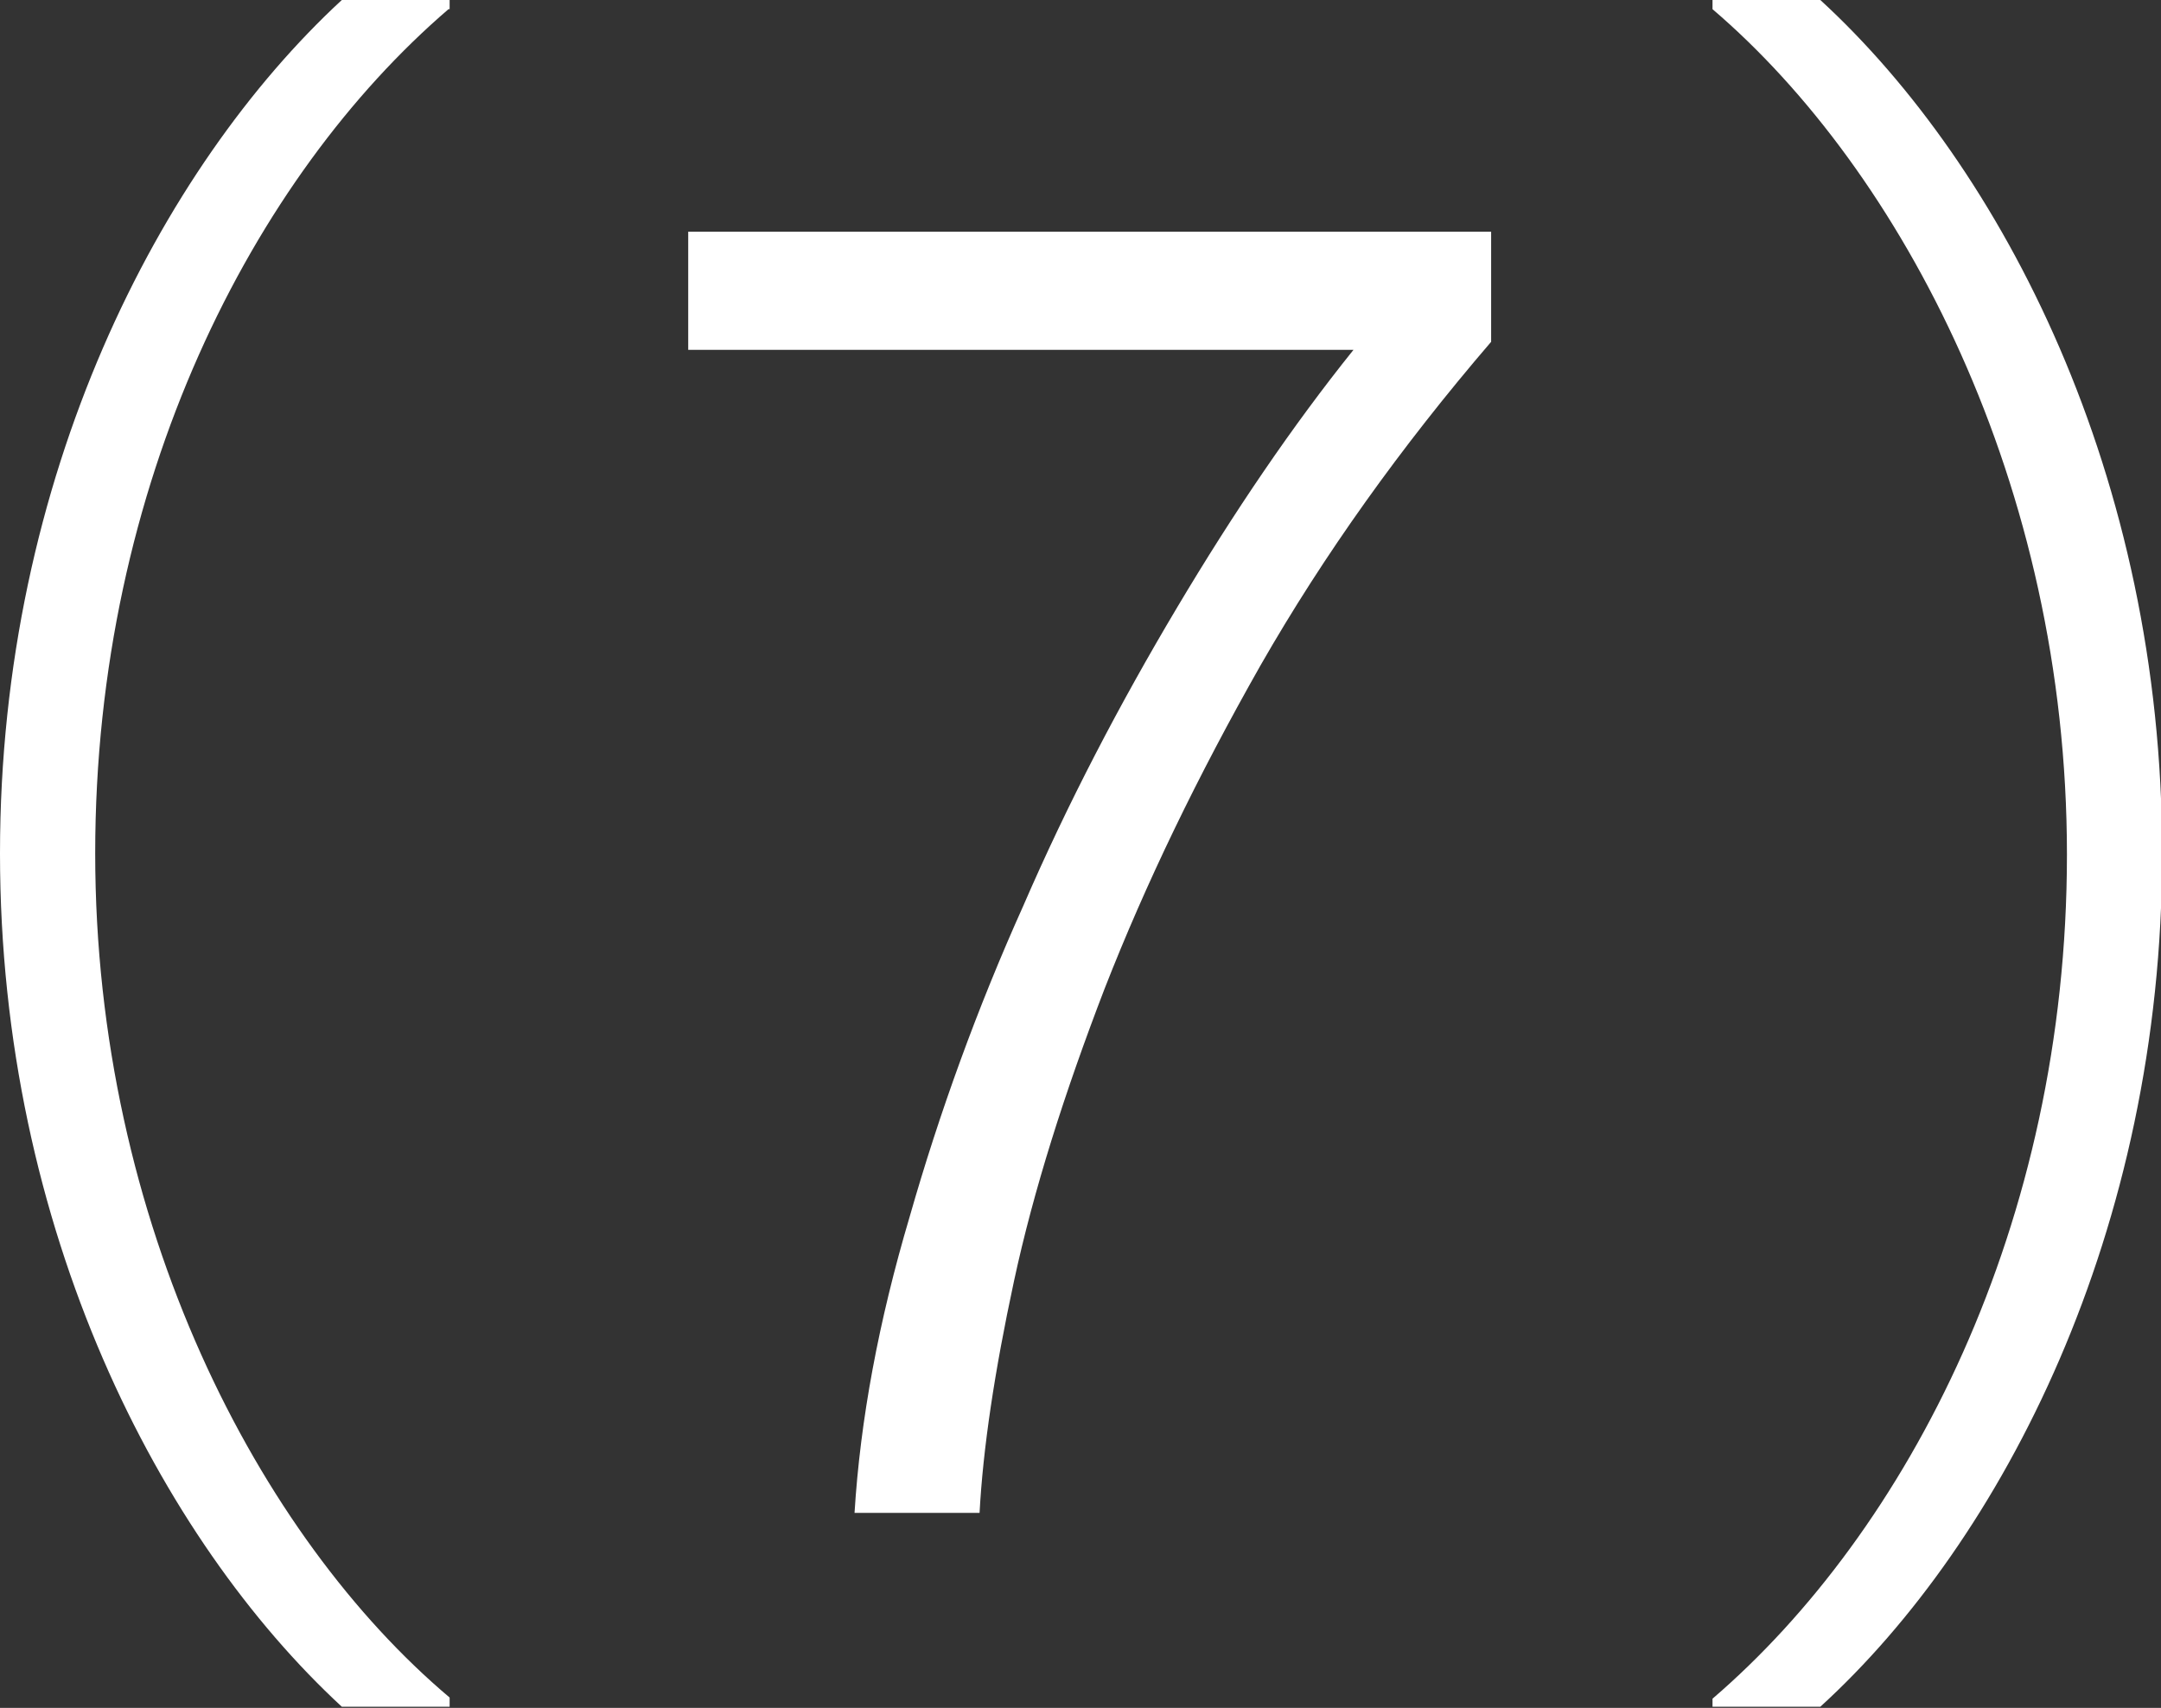
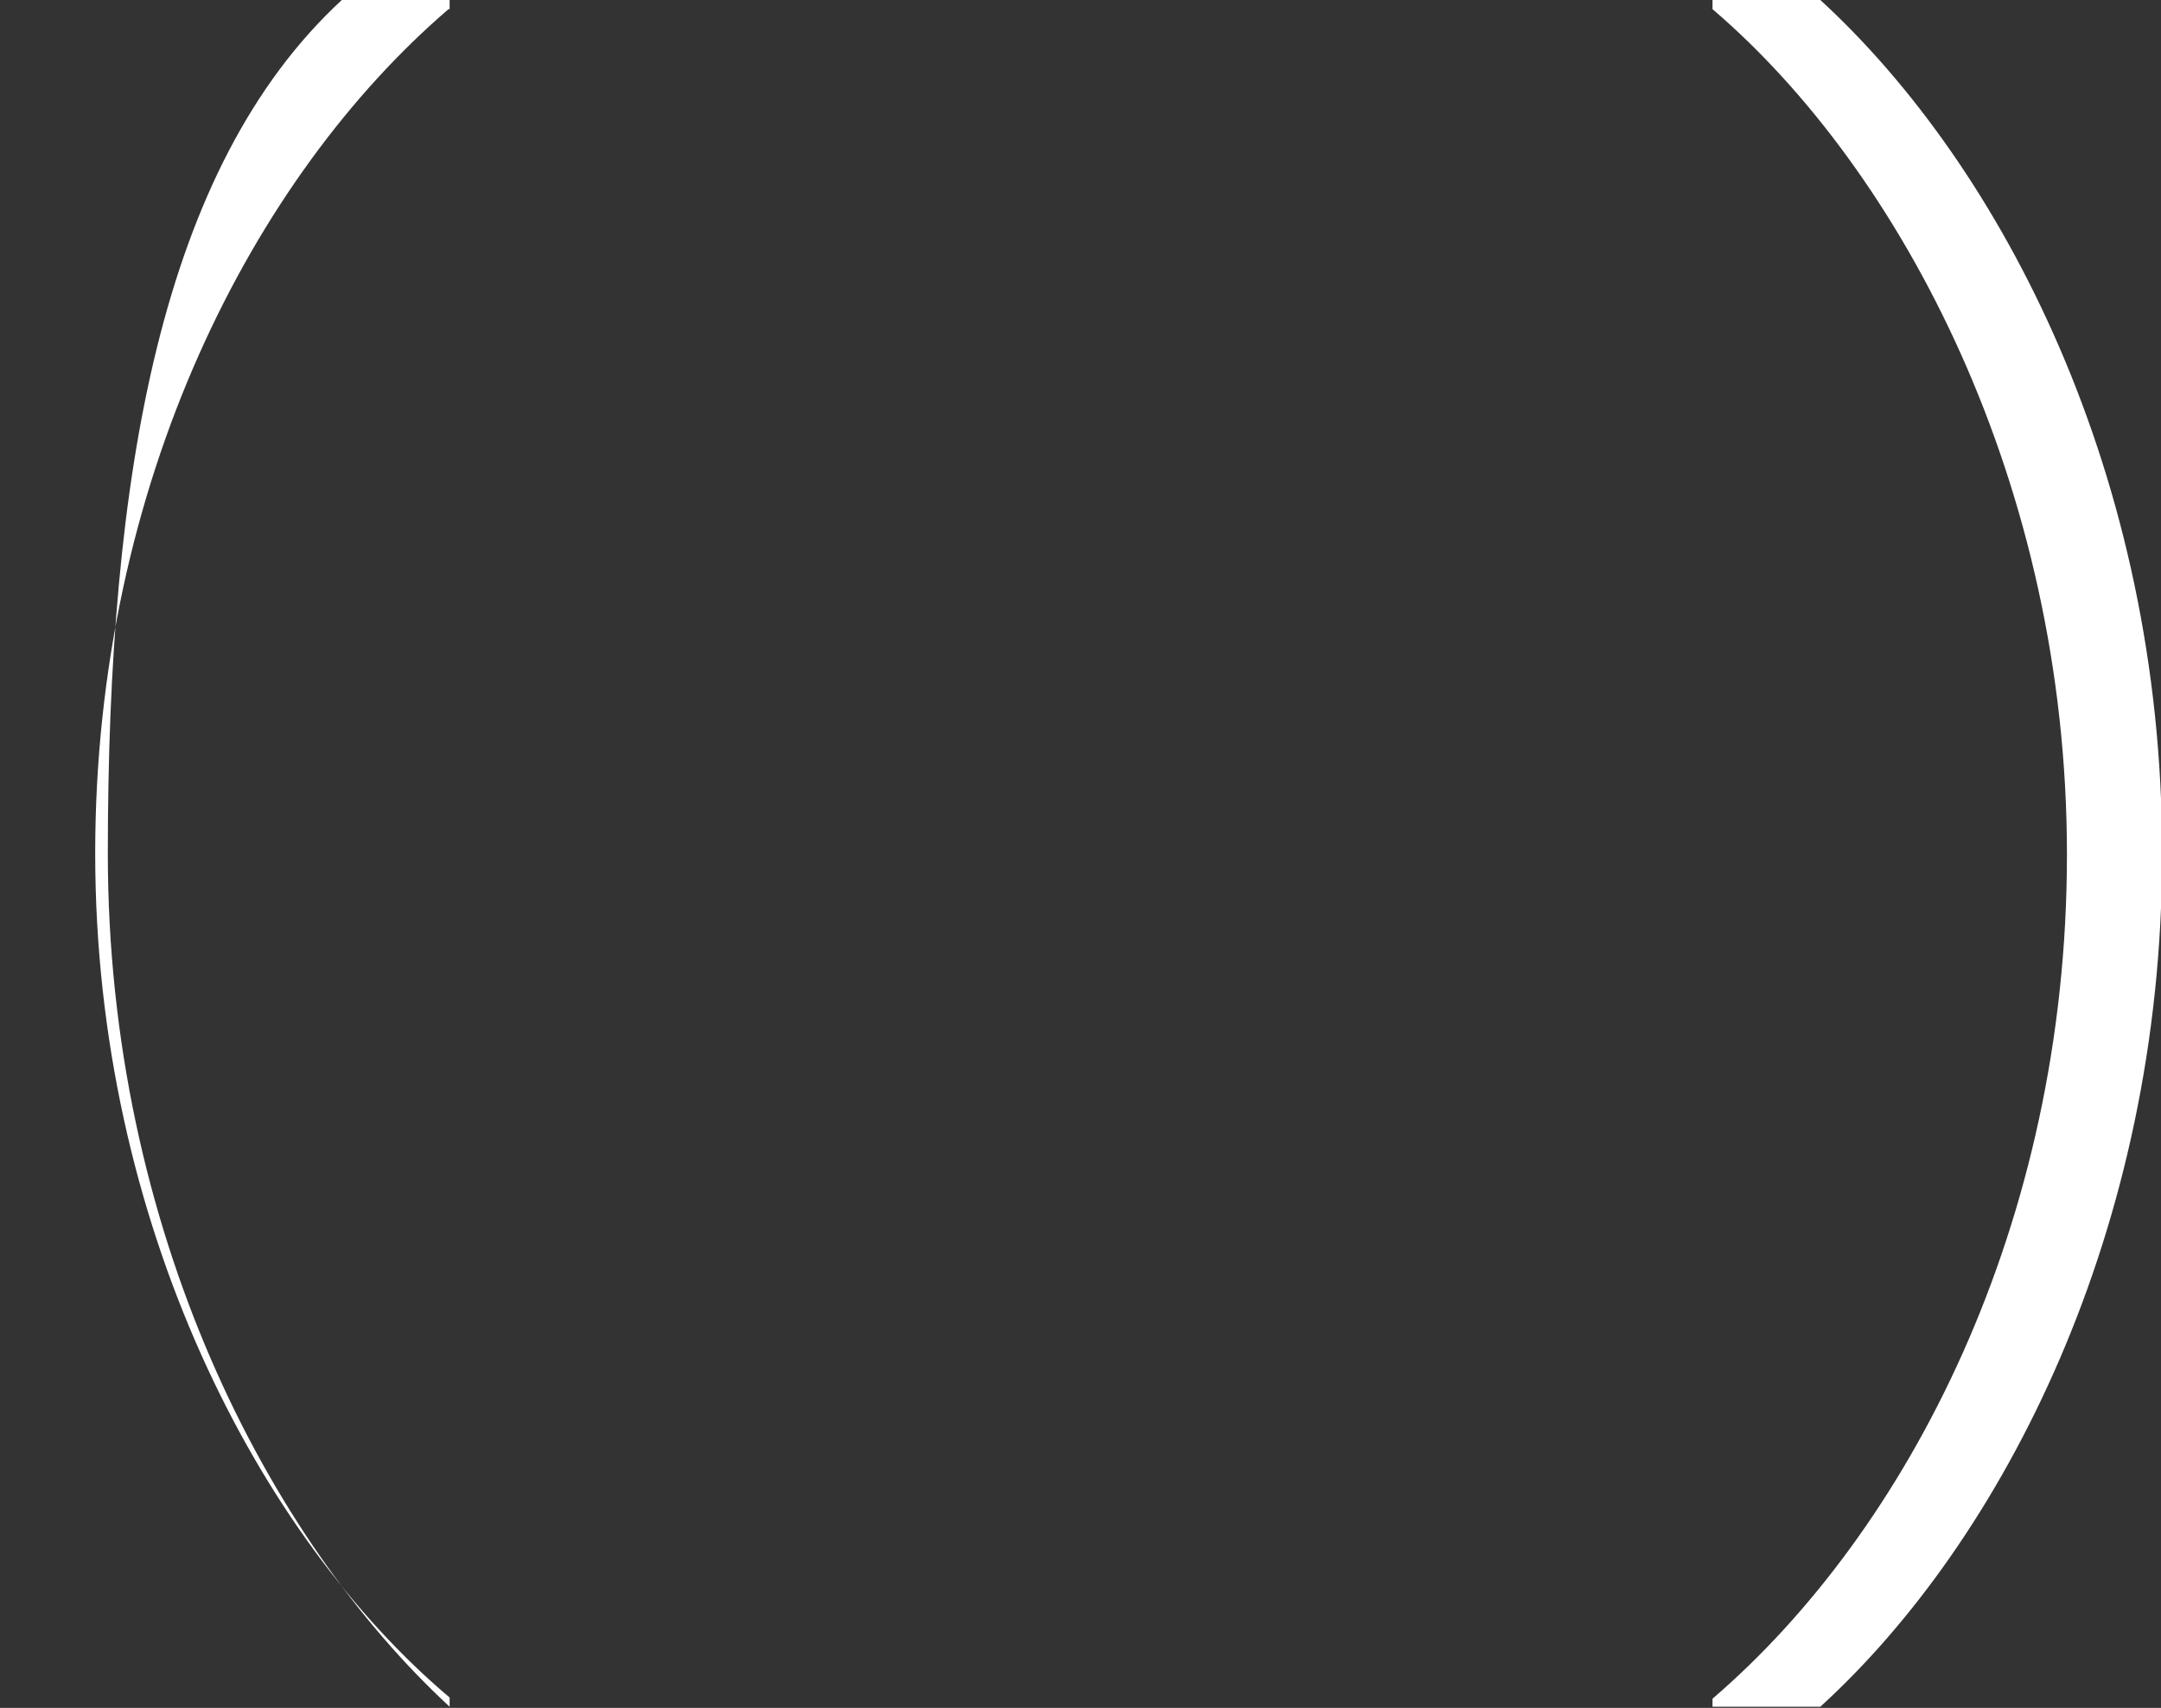
<svg xmlns="http://www.w3.org/2000/svg" id="_レイヤー_2" data-name="レイヤー 2" viewBox="0 0 18.84 14.89">
  <rect x="0" y="0" width="18.84" height="14.89" fill="#333333" stroke="none" />
  <defs>
    <style>
      .cls-1 {
        fill: #fff;
        stroke-width: 0px;
      }
    </style>
  </defs>
  <g id="_デザイン" data-name="デザイン">
    <g>
-       <path class="cls-1" d="M3.91.08C2.21,1.54.83,4.21.83,7.44s1.43,5.96,3.09,7.36v.08h-.94c-1.58-1.46-2.98-4.15-2.98-7.44S1.4,1.46,2.98,0h.94v.08Z" />
-       <path class="cls-1" d="M6,2.02h7v.96c-.79.92-1.46,1.86-2.01,2.82-.55.97-1,1.9-1.36,2.82-.35.91-.62,1.76-.79,2.55s-.27,1.46-.3,2.02h-1.09c.05-.81.21-1.67.48-2.58.26-.91.59-1.82.99-2.71.39-.9.84-1.76,1.34-2.6.5-.84,1.01-1.59,1.54-2.25h-5.8v-1.02Z" />
+       <path class="cls-1" d="M3.91.08C2.21,1.54.83,4.21.83,7.44s1.43,5.96,3.09,7.36v.08c-1.58-1.46-2.98-4.15-2.98-7.44S1.4,1.46,2.98,0h.94v.08Z" />
      <path class="cls-1" d="M14.93,14.81c1.7-1.46,3.09-4.13,3.09-7.36S16.58,1.49,14.93.08v-.08h.94c1.59,1.46,2.98,4.15,2.98,7.44s-1.39,5.99-2.98,7.44h-.94v-.08Z" />
    </g>
  </g>
</svg>